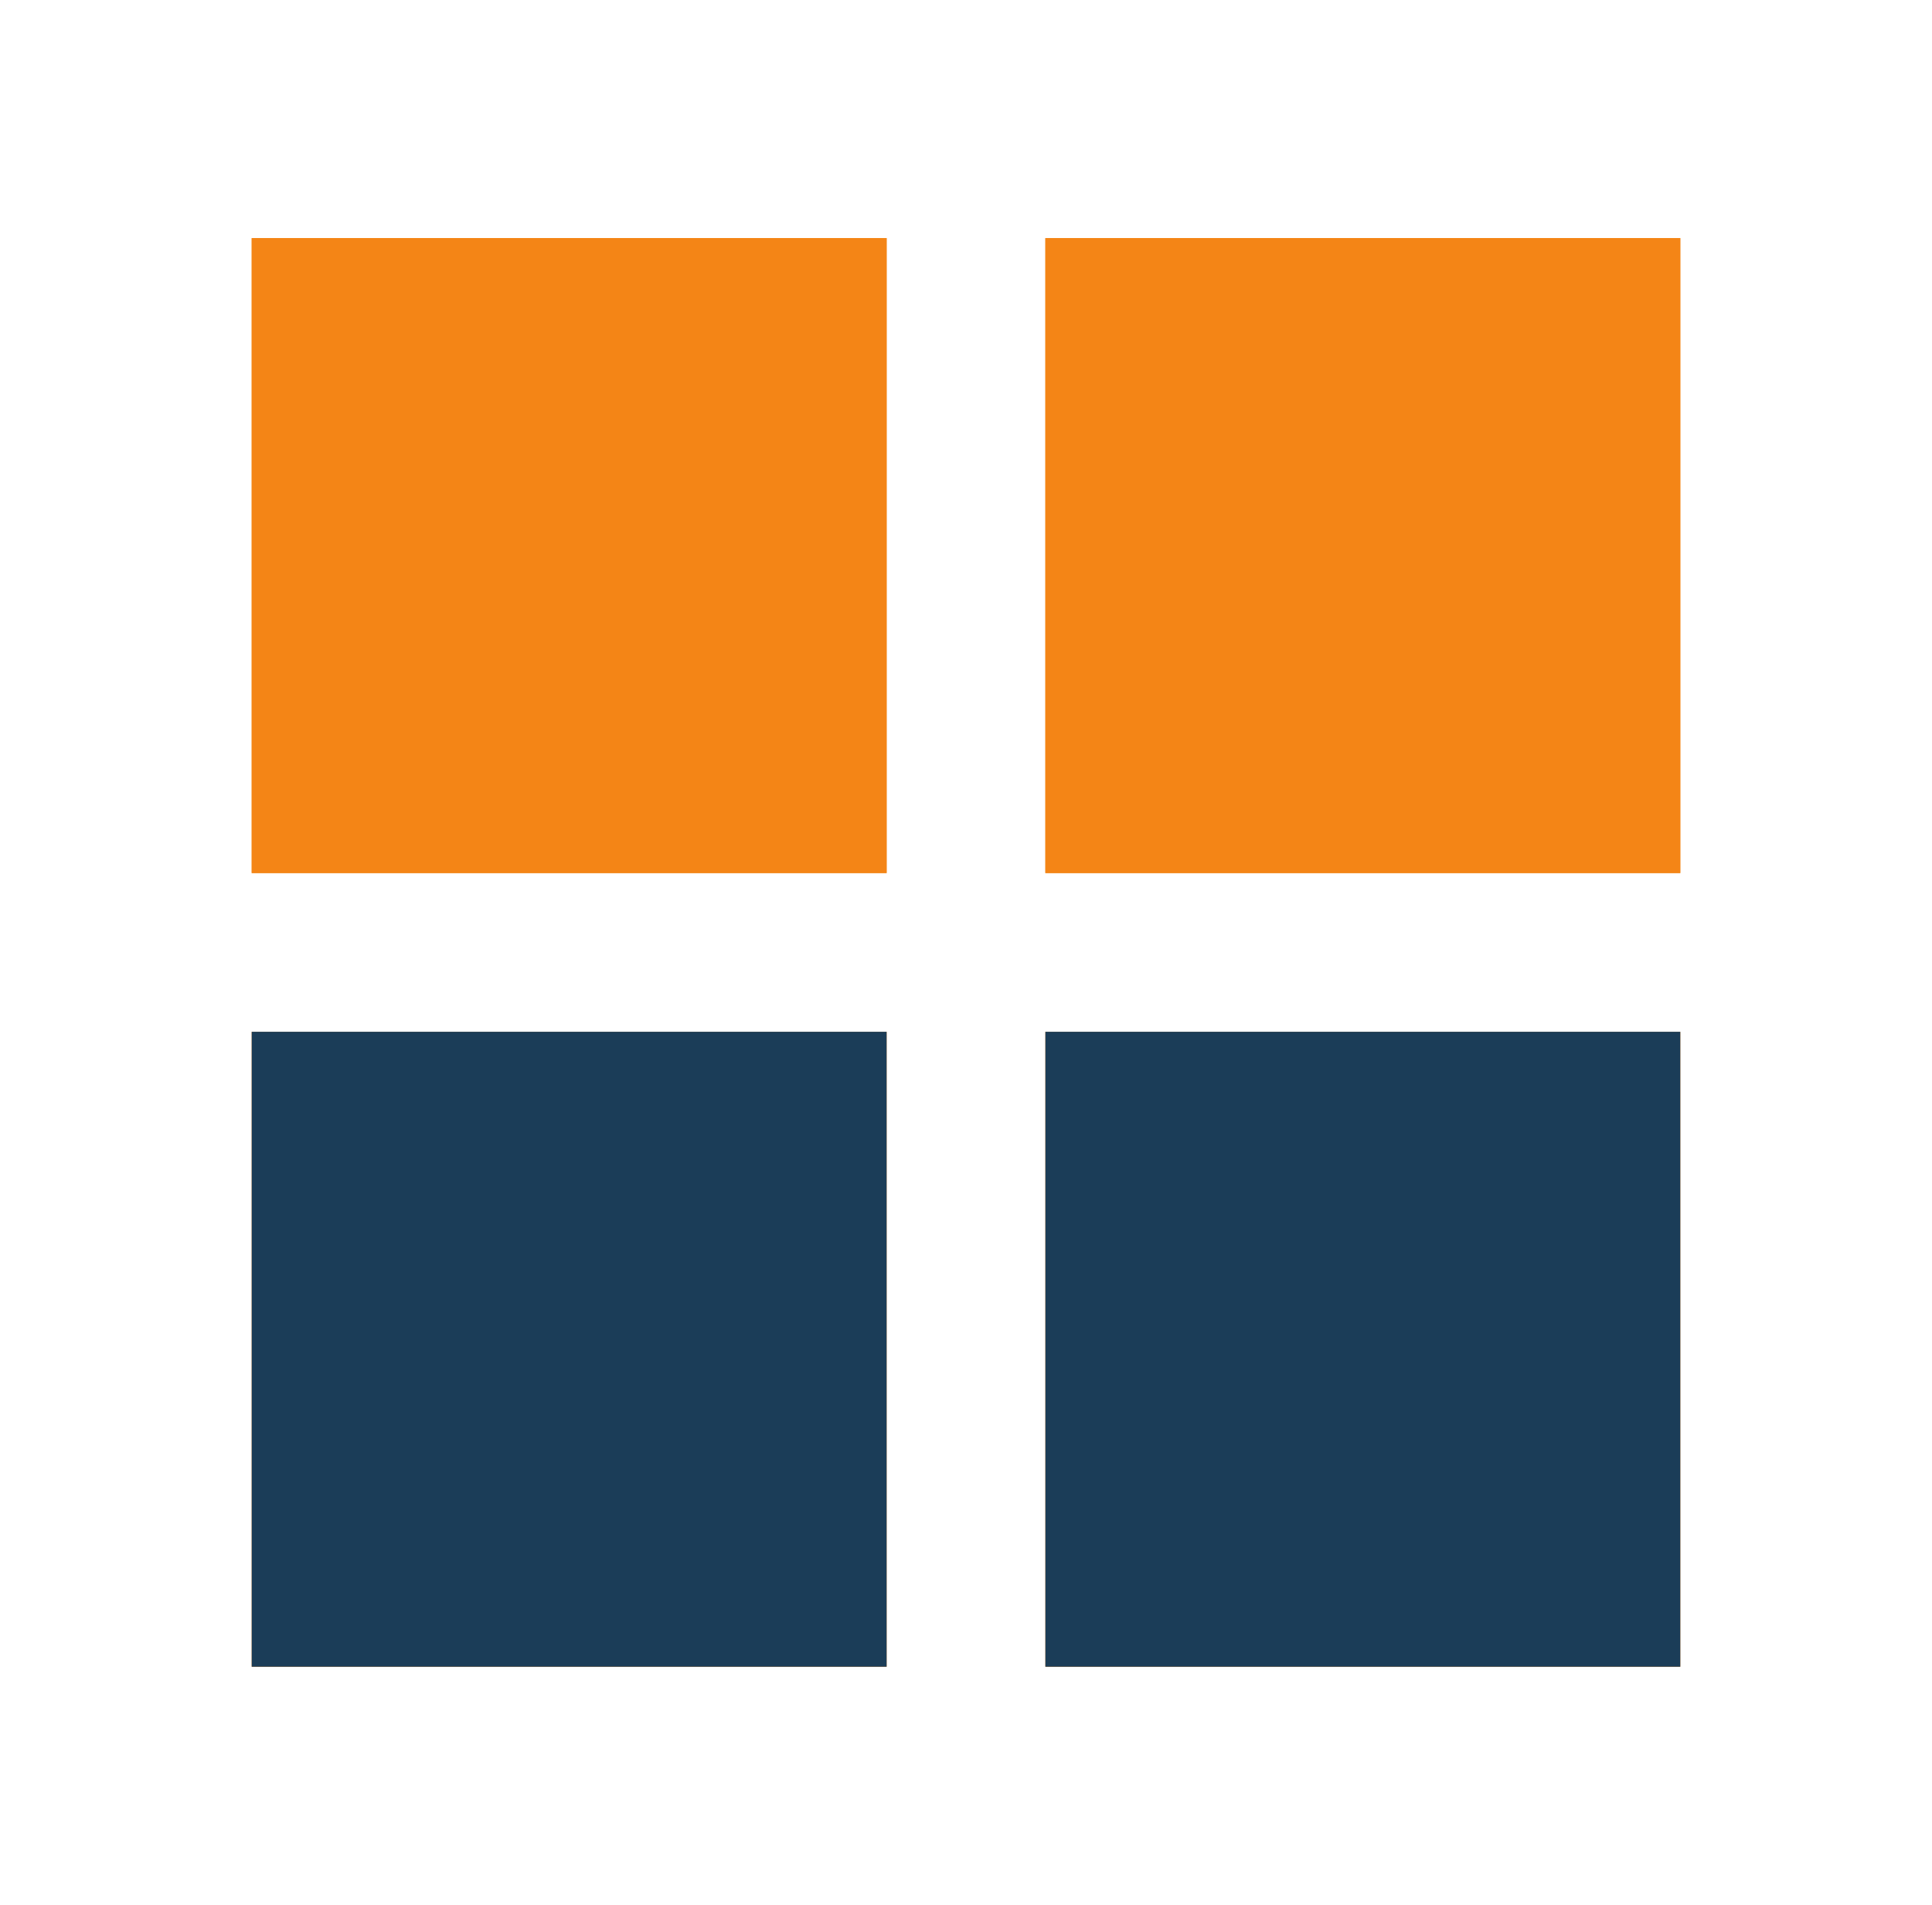
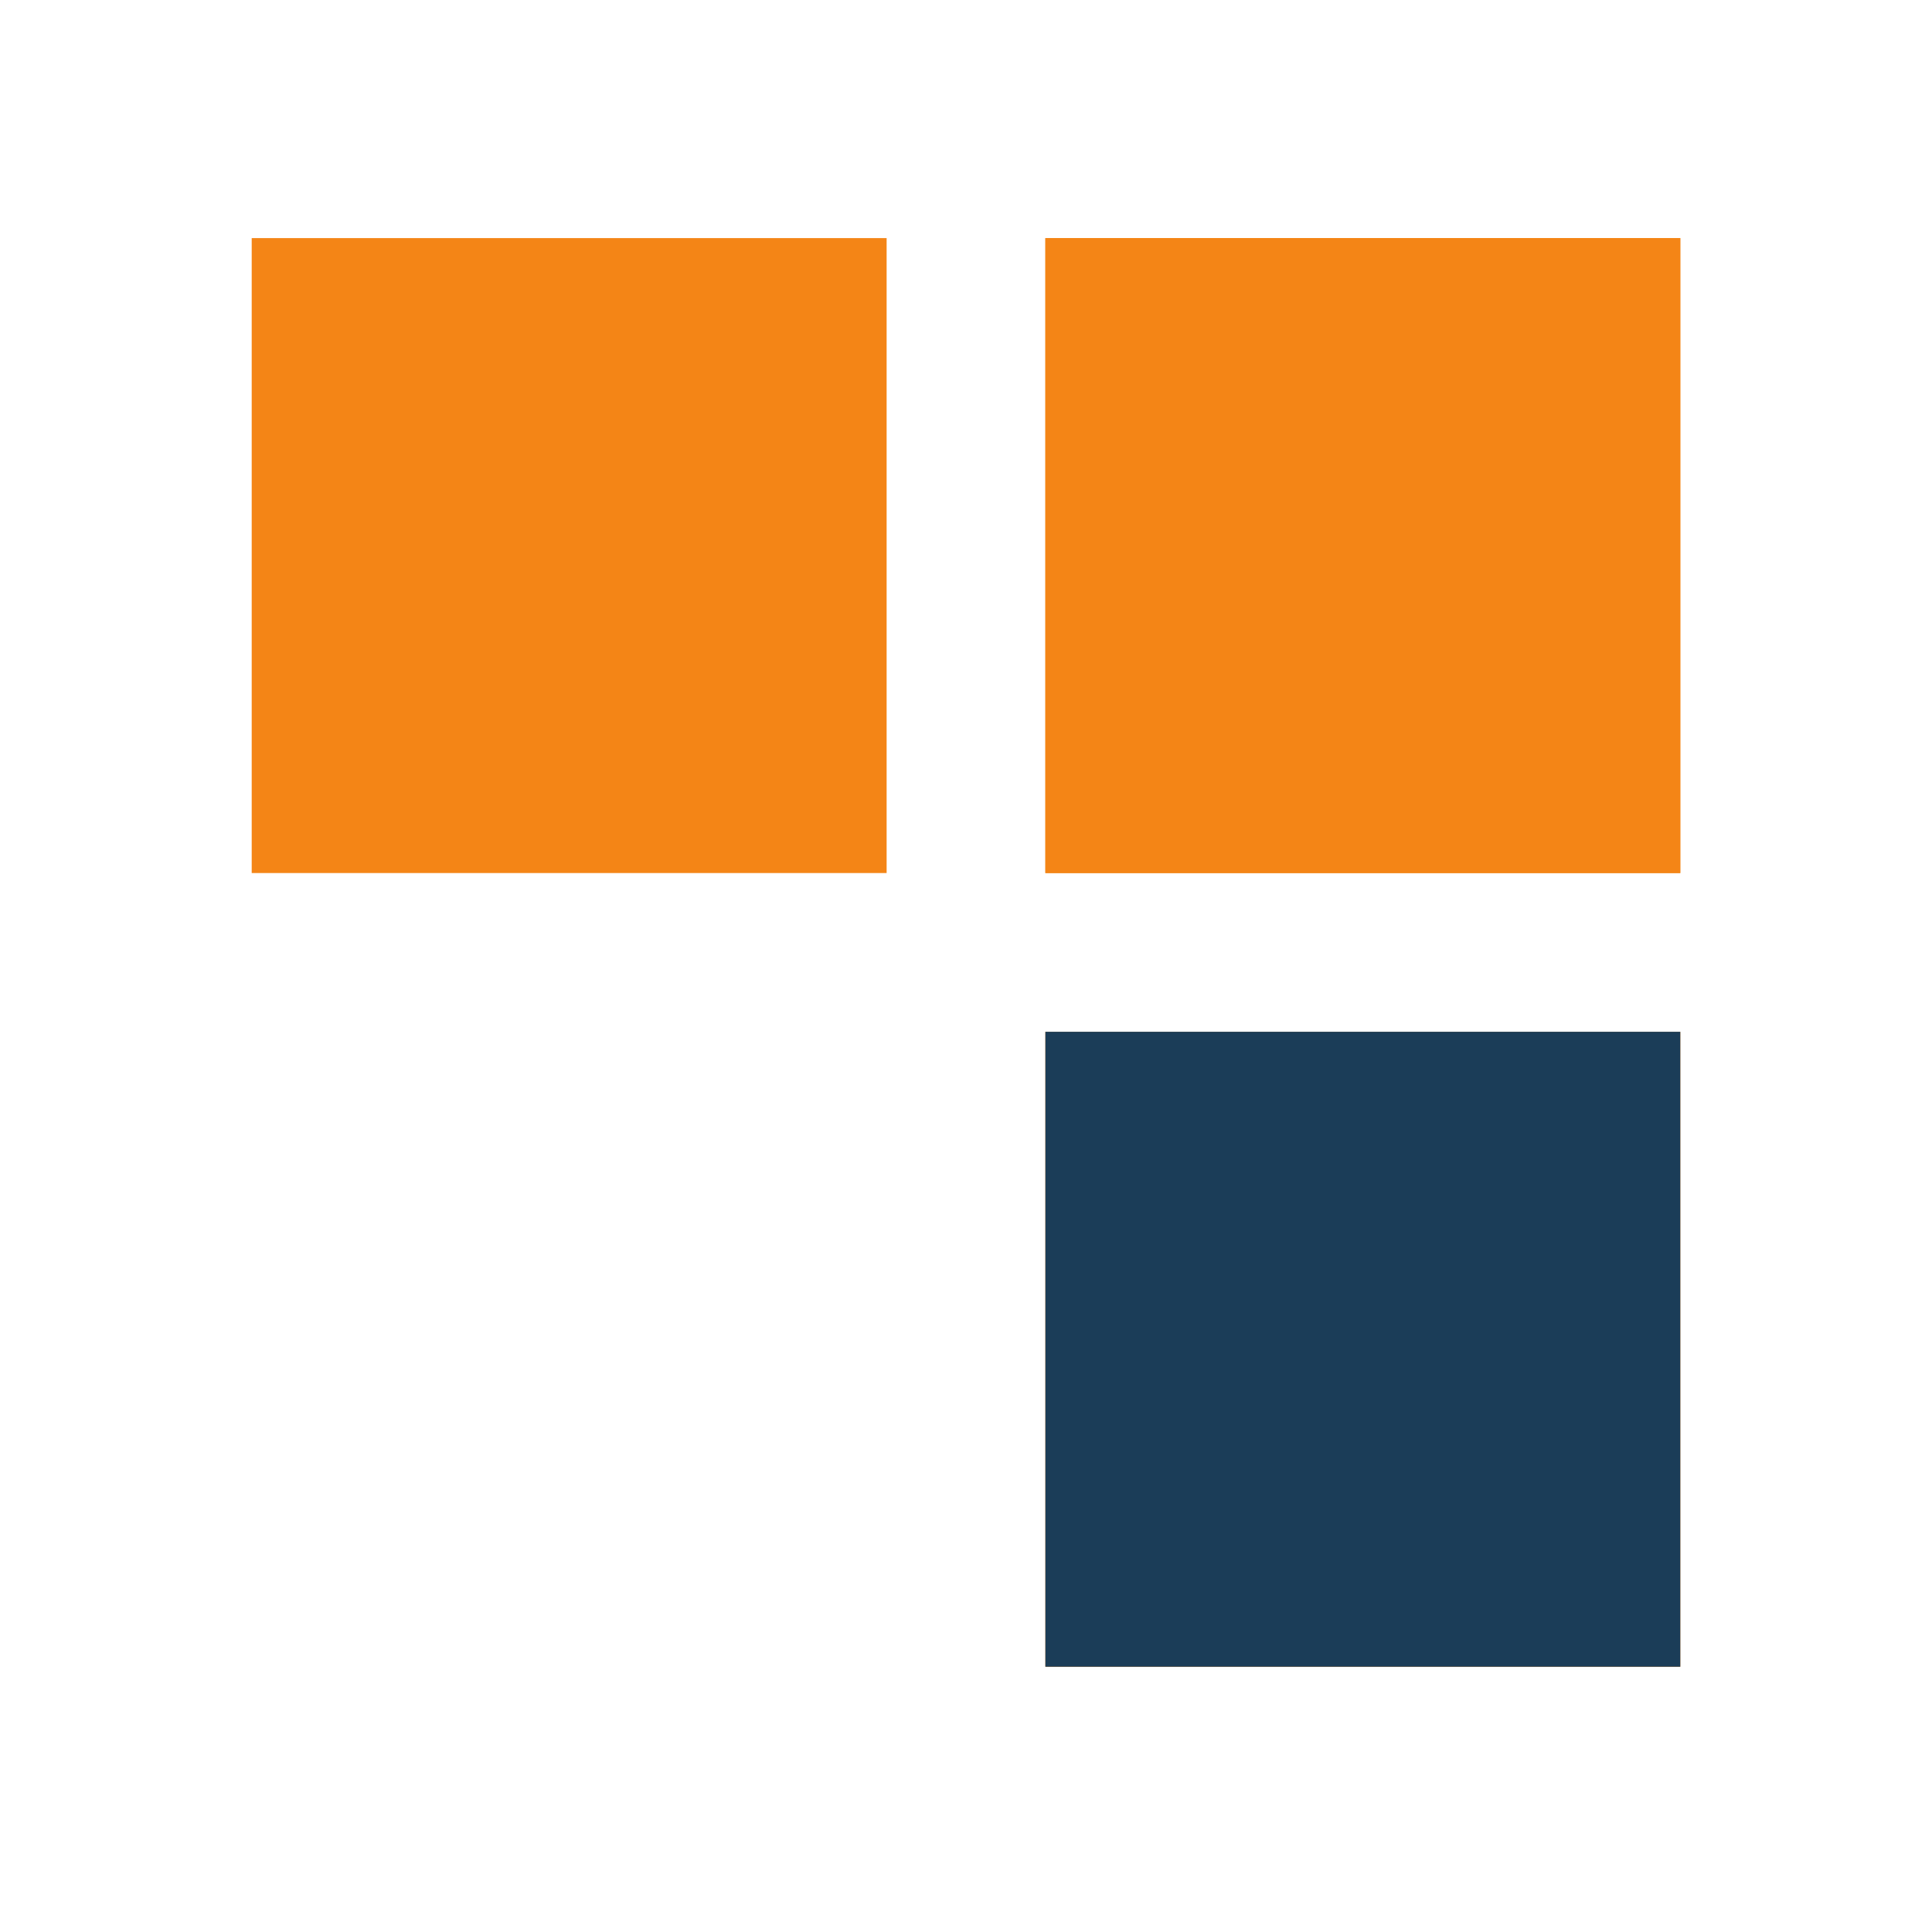
<svg xmlns="http://www.w3.org/2000/svg" width="71" height="70" viewBox="0 0 71 70" fill="none">
-   <path d="M32.583 37.917V61.25H9.25V37.917H32.583Z" fill="#F48516" />
-   <path d="M32.583 37.917V61.25H9.25V37.917H32.583Z" fill="#1B3D58" />
  <path fill-rule="evenodd" clip-rule="evenodd" d="M61.75 37.917H38.417V61.25H61.75V37.917Z" fill="#F48516" />
  <path fill-rule="evenodd" clip-rule="evenodd" d="M61.75 37.917H38.417V61.25H61.75V37.917Z" fill="#1B3D58" />
  <path d="M38.417 32.083V8.75H61.75V32.083H38.417Z" fill="#F48516" />
  <path d="M38.417 32.083V8.75H61.75V32.083H38.417Z" fill="#F48516" />
  <path d="M32.583 32.083H9.25V8.75H32.583V32.083Z" fill="#F48516" />
-   <path d="M32.583 32.083H9.25V8.75H32.583V32.083Z" fill="#F48516" />
</svg>